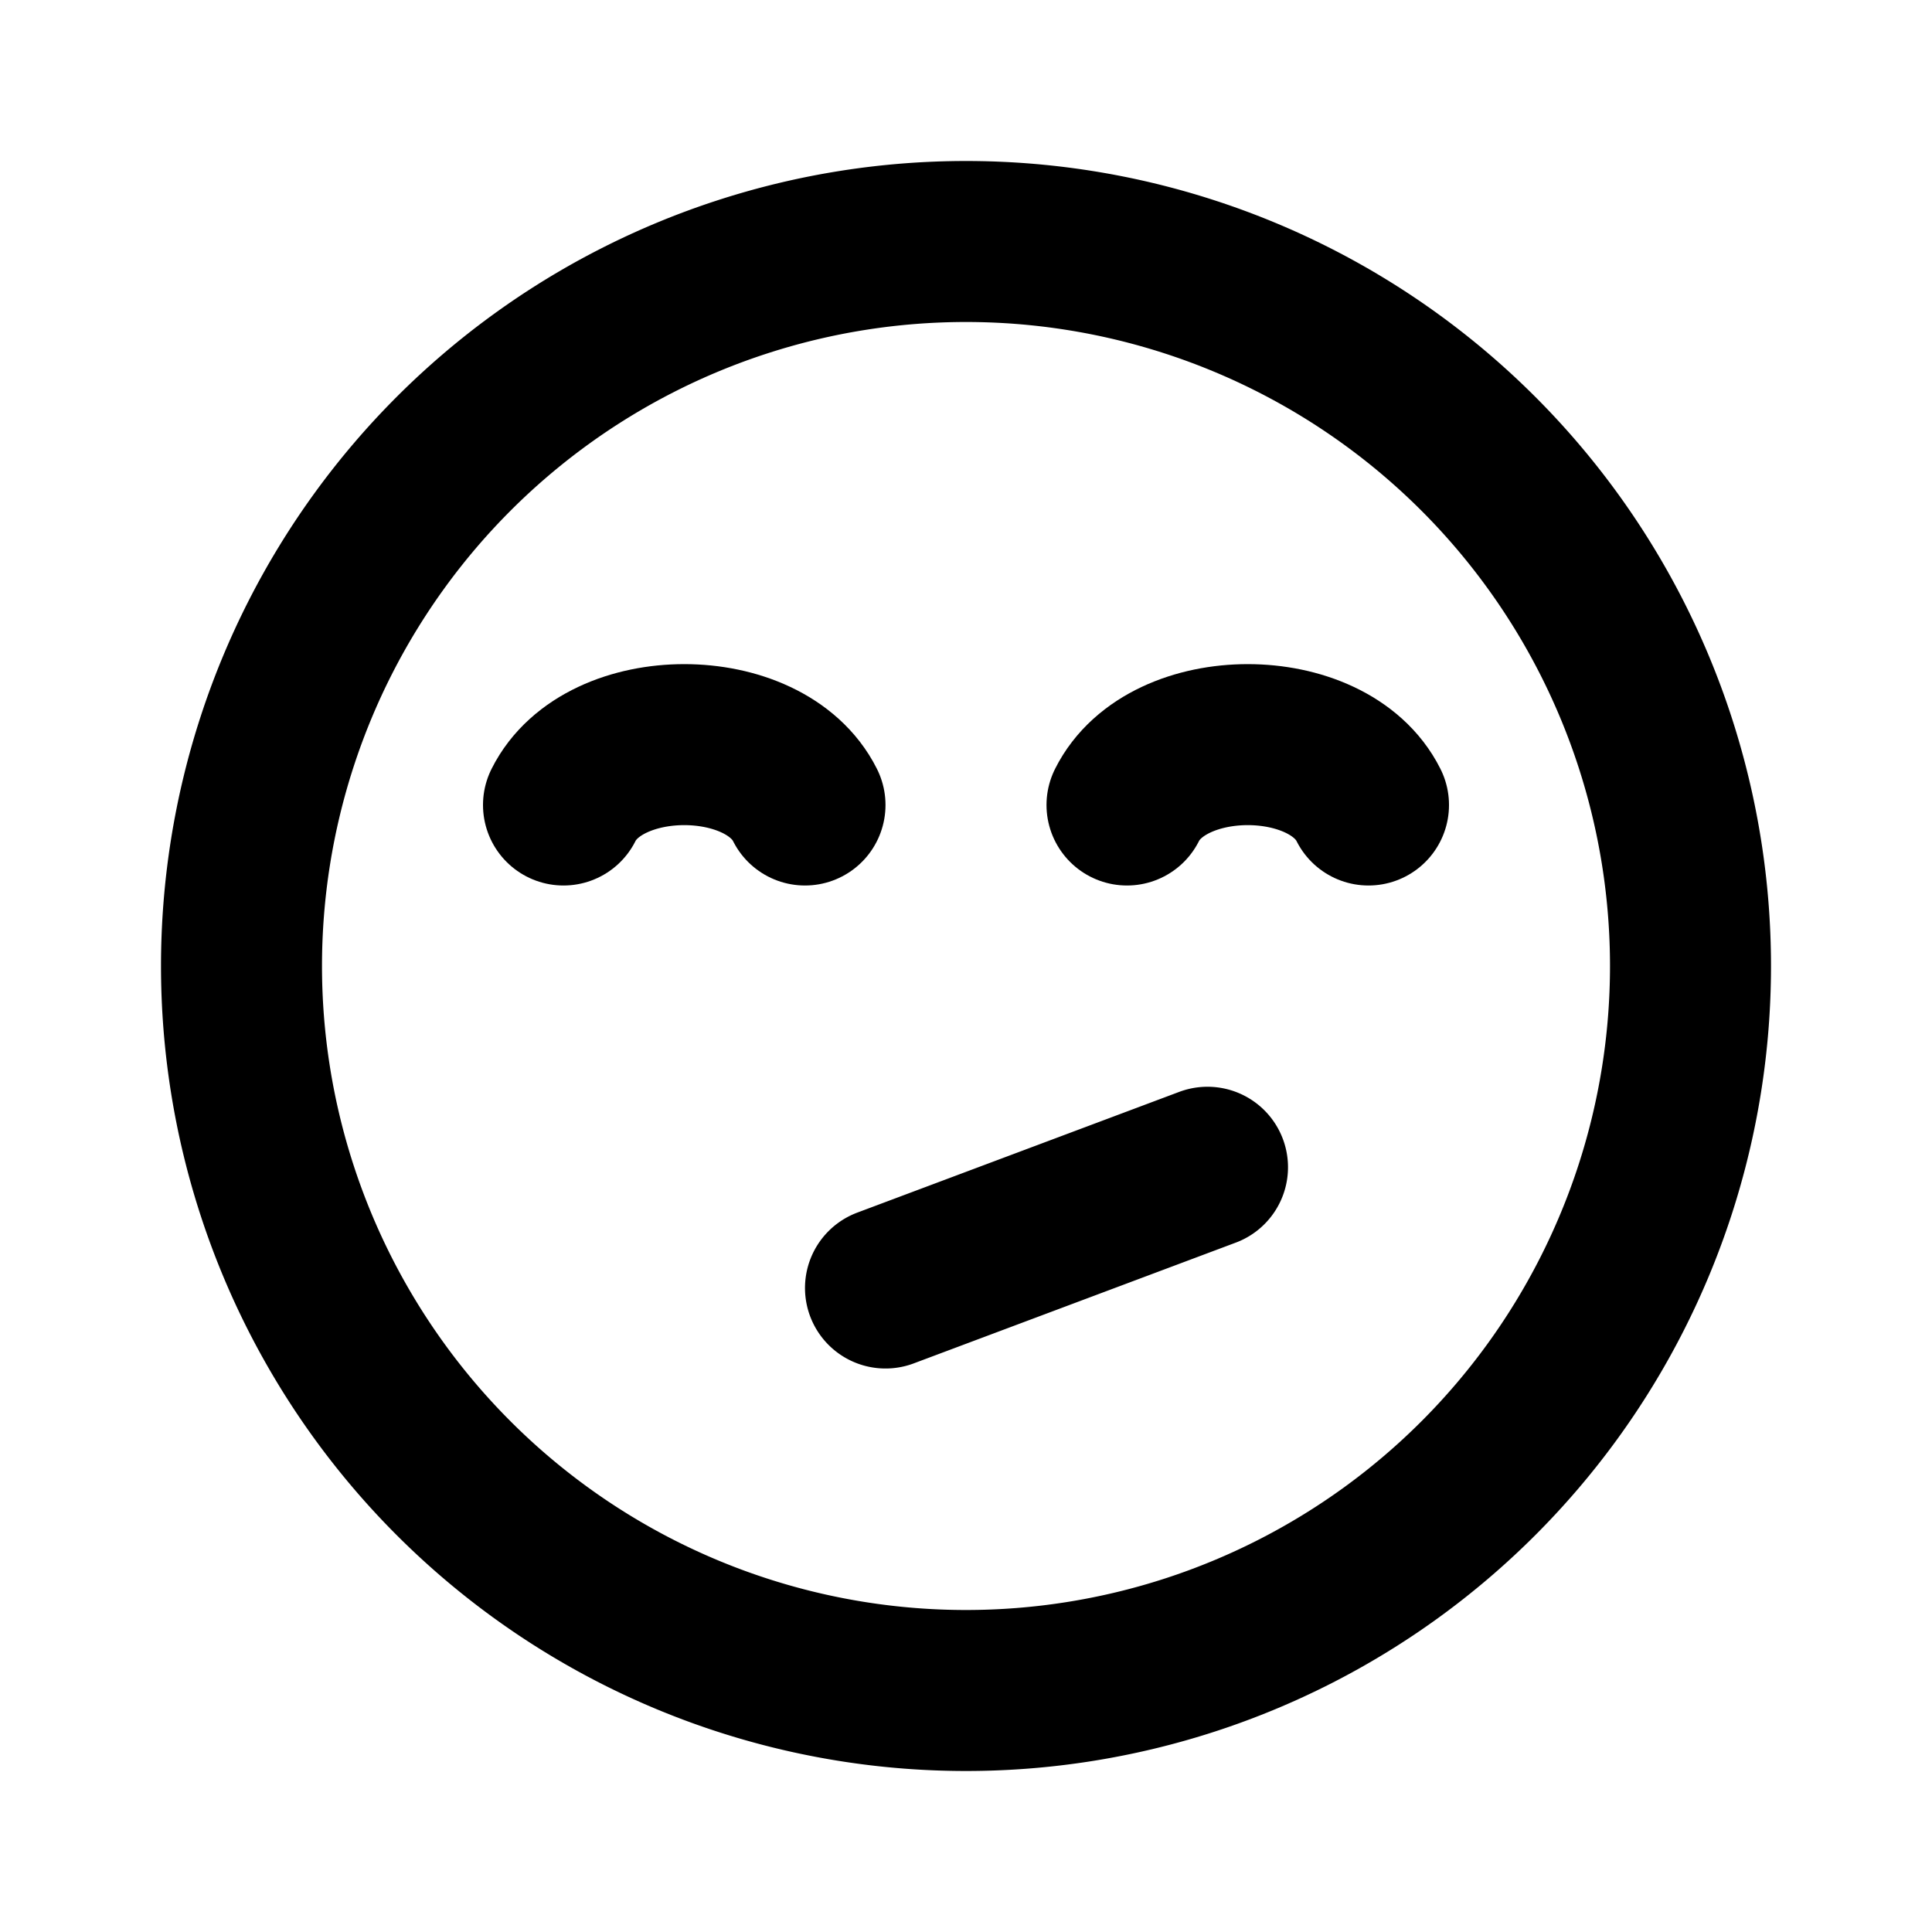
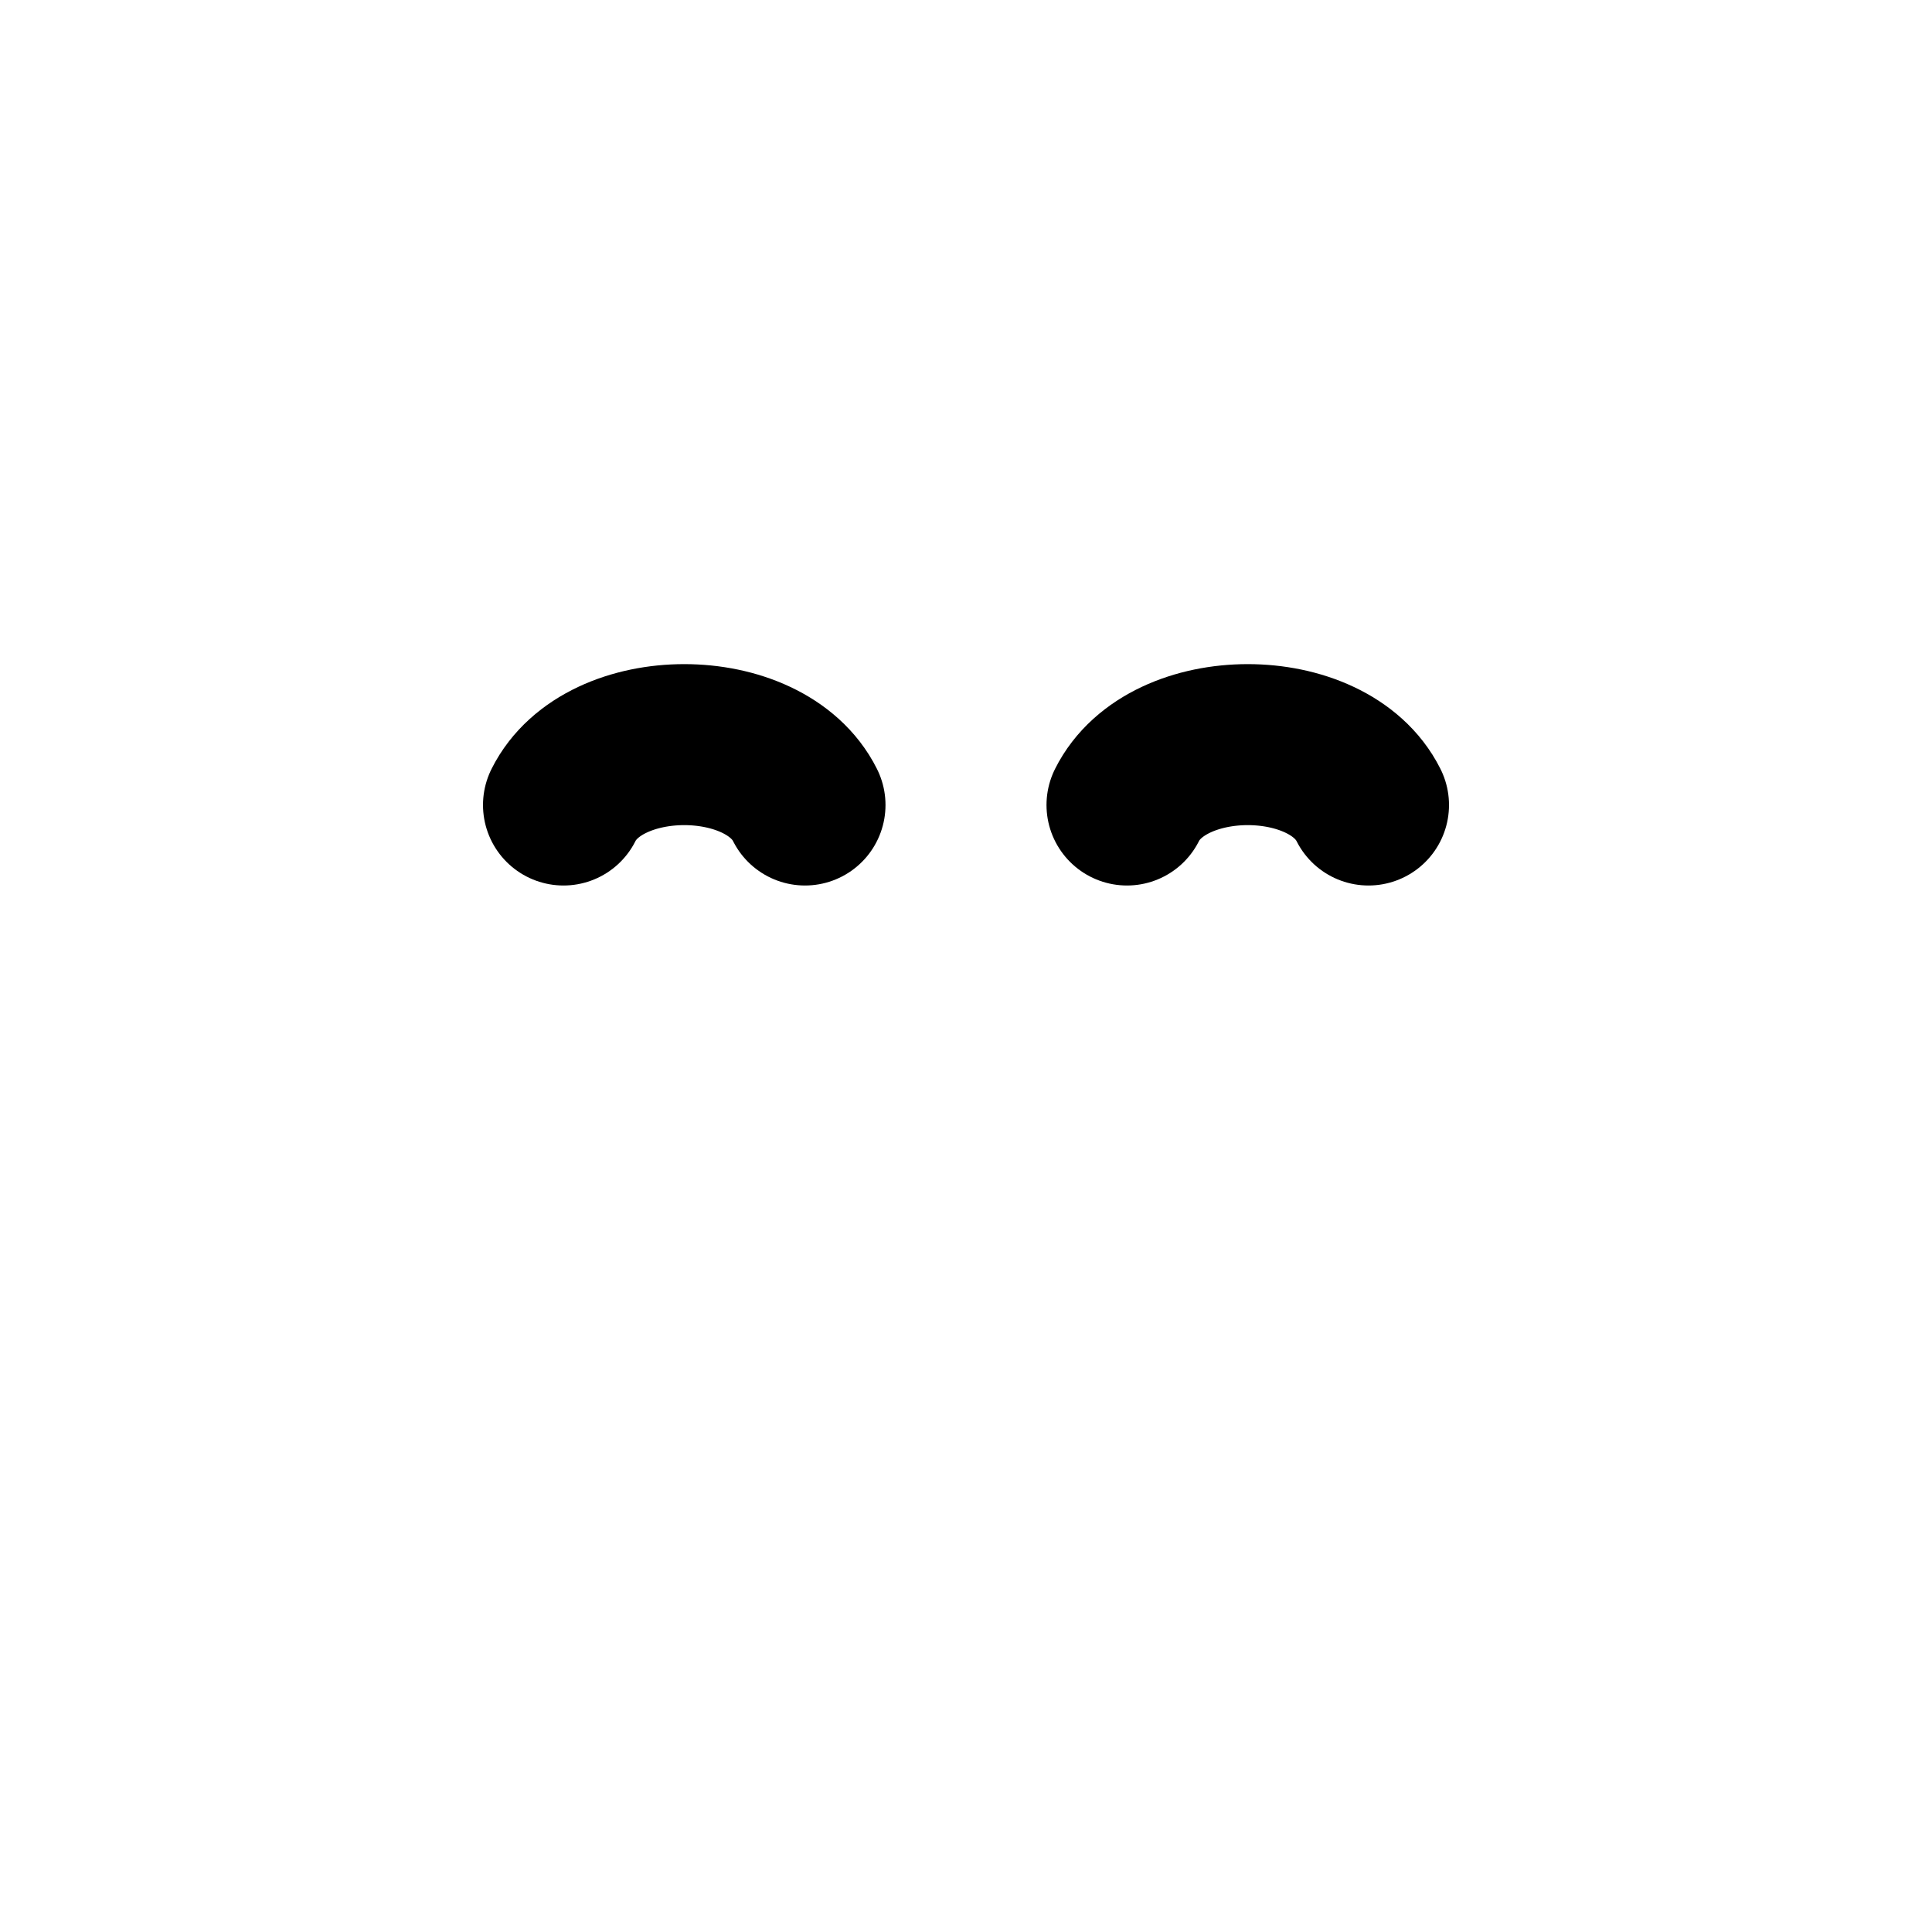
<svg xmlns="http://www.w3.org/2000/svg" width="800" height="800" viewBox="0 0 24 24">
  <g fill="none" stroke="currentColor" stroke-linecap="round" stroke-linejoin="round" stroke-width="2">
-     <path d="M3 12a9 9 0 1 0 18 0a9 9 0 1 0-18 0m8 4l4-1.5" />
    <path d="M10 10c-.5-1-2.5-1-3 0m10 0c-.5-1-2.5-1-3 0" />
  </g>
</svg>